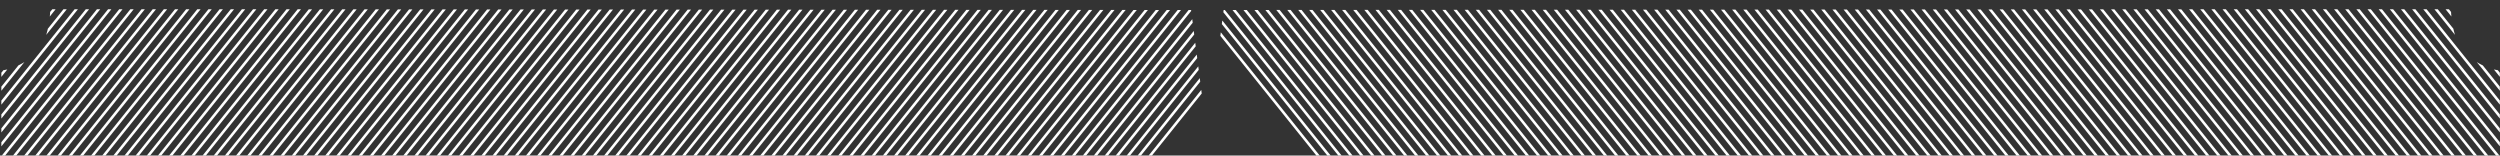
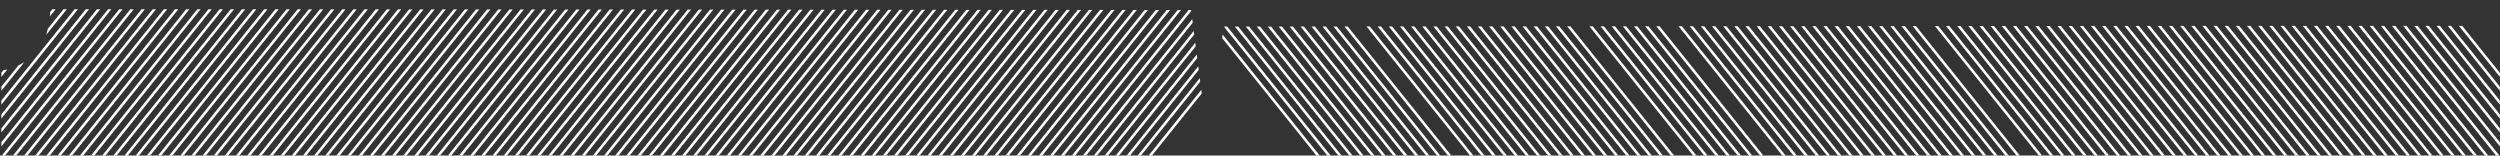
<svg xmlns="http://www.w3.org/2000/svg" width="1704.66" height="106.06" viewBox="0 0 1704.66 106.06">
  <rect x="0" y="0" width="1704.66" height="106.06" fill="#333333" stroke="none" />
  <defs>
    <style>.a,.c{fill:none;}.b{clip-path:url(#a);}.c{stroke:#fff;stroke-miterlimit:10;stroke-width:1.76px;}.d{clip-path:url(#cw);}</style>
    <clipPath id="a">
-       <path class="a" d="M1704.56,78.17V48s-10.84-.16-23.17-11.32c-10.05-9.09-10.19-30.35-10.19-30.35H1500.47l-666.12.49-12.64,99.23h882.85V78.17Z" />
+       <path class="a" d="M1704.56,78.17V48c-10.05-9.09-10.19-30.35-10.19-30.35H1500.47l-666.12.49-12.64,99.23h882.85V78.17Z" />
    </clipPath>
    <clipPath id="cw">
      <path class="a" d="M.92,78.17V48s10.84-.16,23.17-11.32C34.14,27.6,34.28,6.34,34.28,6.34H205l607.16.49,12.64,99.23H.92V78.17Z" />
    </clipPath>
  </defs>
  <g class="b">
    <line class="c" x1="1663.62" x2="1781.31" y2="146.66" />
  </g>
  <g class="b">
    <line class="c" x1="1656.01" x2="1773.71" y2="146.66" />
  </g>
  <g class="b">
    <line class="c" x1="1648.41" x2="1766.1" y2="146.66" />
  </g>
  <g class="b">
    <line class="c" x1="1640.8" x2="1758.5" y2="146.66" />
  </g>
  <g class="b">
    <line class="c" x1="1633.2" x2="1750.89" y2="146.66" />
  </g>
  <g class="b">
    <line class="c" x1="1625.59" x2="1743.29" y2="146.66" />
  </g>
  <g class="b">
    <line class="c" x1="1617.99" x2="1735.69" y2="146.66" />
  </g>
  <g class="b">
    <line class="c" x1="1610.39" x2="1728.08" y2="146.66" />
  </g>
  <g class="b">
    <line class="c" x1="1602.78" x2="1720.48" y2="146.66" />
  </g>
  <g class="b">
    <line class="c" x1="1595.18" x2="1712.87" y2="146.66" />
  </g>
  <g class="b">
    <line class="c" x1="1587.57" x2="1705.27" y2="146.66" />
  </g>
  <g class="b">
    <line class="c" x1="1579.97" x2="1697.67" y2="146.66" />
  </g>
  <g class="b">
    <line class="c" x1="1572.37" x2="1690.06" y2="146.66" />
  </g>
  <g class="b">
    <line class="c" x1="1564.76" x2="1682.46" y2="146.66" />
  </g>
  <g class="b">
    <line class="c" x1="1557.16" x2="1674.85" y2="146.66" />
  </g>
  <g class="b">
    <line class="c" x1="1549.55" x2="1667.25" y2="146.66" />
  </g>
  <g class="b">
    <line class="c" x1="1541.95" x2="1659.64" y2="146.66" />
  </g>
  <g class="b">
    <line class="c" x1="1534.34" x2="1652.04" y2="146.66" />
  </g>
  <g class="b">
    <line class="c" x1="1526.74" x2="1644.44" y2="146.66" />
  </g>
  <g class="b">
    <line class="c" x1="1519.14" x2="1636.83" y2="146.66" />
  </g>
  <g class="b">
    <line class="c" x1="1511.53" x2="1629.23" y2="146.66" />
  </g>
  <g class="b">
    <line class="c" x1="1503.93" x2="1621.62" y2="146.66" />
  </g>
  <g class="b">
    <line class="c" x1="1496.32" x2="1614.02" y2="146.66" />
  </g>
  <g class="b">
    <line class="c" x1="1488.72" x2="1606.42" y2="146.66" />
  </g>
  <g class="b">
    <line class="c" x1="1481.12" x2="1598.81" y2="146.66" />
  </g>
  <g class="b">
    <line class="c" x1="1473.51" x2="1591.21" y2="146.66" />
  </g>
  <g class="b">
    <line class="c" x1="1465.91" x2="1583.6" y2="146.66" />
  </g>
  <g class="b">
    <line class="c" x1="1458.3" x2="1576" y2="146.66" />
  </g>
  <g class="b">
    <line class="c" x1="1450.7" x2="1568.39" y2="146.66" />
  </g>
  <g class="b">
    <line class="c" x1="1443.09" x2="1560.79" y2="146.66" />
  </g>
  <g class="b">
    <line class="c" x1="1435.49" x2="1553.19" y2="146.66" />
  </g>
  <g class="b">
    <line class="c" x1="1427.89" x2="1545.58" y2="146.66" />
  </g>
  <g class="b">
    <line class="c" x1="1420.28" x2="1537.98" y2="146.66" />
  </g>
  <g class="b">
    <line class="c" x1="1412.68" x2="1530.37" y2="146.66" />
  </g>
  <g class="b">
    <line class="c" x1="1405.07" x2="1522.77" y2="146.66" />
  </g>
  <g class="b">
    <line class="c" x1="1397.47" x2="1515.17" y2="146.66" />
  </g>
  <g class="b">
    <line class="c" x1="1389.87" x2="1507.56" y2="146.66" />
  </g>
  <g class="b">
    <line class="c" x1="1382.26" x2="1499.96" y2="146.66" />
  </g>
  <g class="b">
    <line class="c" x1="1374.66" x2="1492.35" y2="146.66" />
  </g>
  <g class="b">
    <line class="c" x1="1367.05" x2="1484.75" y2="146.66" />
  </g>
  <g class="b">
    <line class="c" x1="1359.45" x2="1477.15" y2="146.66" />
  </g>
  <g class="b">
    <line class="c" x1="1351.84" x2="1469.54" y2="146.66" />
  </g>
  <g class="b">
    <line class="c" x1="1344.24" x2="1461.94" y2="146.66" />
  </g>
  <g class="b">
    <line class="c" x1="1336.64" x2="1454.33" y2="146.66" />
  </g>
  <g class="b">
    <line class="c" x1="1329.03" x2="1446.73" y2="146.66" />
  </g>
  <g class="b">
    <line class="c" x1="1321.43" x2="1439.12" y2="146.66" />
  </g>
  <g class="b">
    <line class="c" x1="1313.82" x2="1431.52" y2="146.66" />
  </g>
  <g class="b">
    <line class="c" x1="1306.22" x2="1423.92" y2="146.66" />
  </g>
  <g class="b">
-     <line class="c" x1="1298.62" x2="1416.31" y2="146.66" />
-   </g>
+     </g>
  <g class="b">
    <line class="c" x1="1291.01" x2="1408.71" y2="146.66" />
  </g>
  <g class="b">
    <line class="c" x1="1283.41" x2="1401.1" y2="146.66" />
  </g>
  <g class="b">
    <line class="c" x1="1275.8" x2="1393.5" y2="146.66" />
  </g>
  <g class="b">
    <line class="c" x1="1268.2" x2="1385.9" y2="146.66" />
  </g>
  <g class="b">
    <line class="c" x1="1260.59" x2="1378.29" y2="146.66" />
  </g>
  <g class="b">
    <line class="c" x1="1252.99" x2="1370.69" y2="146.66" />
  </g>
  <g class="b">
    <line class="c" x1="1245.39" x2="1363.08" y2="146.66" />
  </g>
  <g class="b">
    <line class="c" x1="1237.78" x2="1355.48" y2="146.66" />
  </g>
  <g class="b">
    <line class="c" x1="1230.18" x2="1347.87" y2="146.66" />
  </g>
  <g class="b">
    <line class="c" x1="1222.57" x2="1340.27" y2="146.66" />
  </g>
  <g class="b">
    <line class="c" x1="1214.97" x2="1332.67" y2="146.66" />
  </g>
  <g class="b">
    <line class="c" x1="1207.37" x2="1325.06" y2="146.66" />
  </g>
  <g class="b">
    <line class="c" x1="1199.76" x2="1317.46" y2="146.66" />
  </g>
  <g class="b">
    <line class="c" x1="1192.16" x2="1309.85" y2="146.66" />
  </g>
  <g class="b">
    <line class="c" x1="1184.55" x2="1302.25" y2="146.66" />
  </g>
  <g class="b">
    <line class="c" x1="1176.95" x2="1294.65" y2="146.66" />
  </g>
  <g class="b">
    <line class="c" x1="1169.35" x2="1287.04" y2="146.66" />
  </g>
  <g class="b">
    <line class="c" x1="1161.74" x2="1279.44" y2="146.66" />
  </g>
  <g class="b">
    <line class="c" x1="1154.14" x2="1271.83" y2="146.66" />
  </g>
  <g class="b">
    <line class="c" x1="1146.53" x2="1264.23" y2="146.66" />
  </g>
  <g class="b">
    <line class="c" x1="1138.93" x2="1256.62" y2="146.66" />
  </g>
  <g class="b">
    <line class="c" x1="1131.32" x2="1249.02" y2="146.66" />
  </g>
  <g class="b">
-     <line class="c" x1="1123.72" x2="1241.42" y2="146.66" />
-   </g>
+     </g>
  <g class="b">
    <line class="c" x1="1116.12" x2="1233.81" y2="146.66" />
  </g>
  <g class="b">
    <line class="c" x1="1108.51" x2="1226.21" y2="146.66" />
  </g>
  <g class="b">
    <line class="c" x1="1100.91" x2="1218.6" y2="146.66" />
  </g>
  <g class="b">
    <line class="c" x1="1093.3" x2="1211" y2="146.66" />
  </g>
  <g class="b">
    <line class="c" x1="1085.7" x2="1203.4" y2="146.66" />
  </g>
  <g class="b">
    <line class="c" x1="1078.1" x2="1195.79" y2="146.66" />
  </g>
  <g class="b">
    <line class="c" x1="1070.49" x2="1188.19" y2="146.66" />
  </g>
  <g class="b">
-     <line class="c" x1="1062.89" x2="1180.58" y2="146.66" />
-   </g>
+     </g>
  <g class="b">
    <line class="c" x1="1055.28" x2="1172.98" y2="146.66" />
  </g>
  <g class="b">
    <line class="c" x1="1047.68" x2="1165.37" y2="146.66" />
  </g>
  <g class="b">
    <line class="c" x1="1040.07" x2="1157.77" y2="146.66" />
  </g>
  <g class="b">
    <line class="c" x1="1032.47" x2="1150.17" y2="146.66" />
  </g>
  <g class="b">
    <line class="c" x1="1024.87" x2="1142.56" y2="146.66" />
  </g>
  <g class="b">
    <line class="c" x1="1017.26" x2="1134.96" y2="146.66" />
  </g>
  <g class="b">
    <line class="c" x1="1009.66" x2="1127.35" y2="146.66" />
  </g>
  <g class="b">
    <line class="c" x1="1002.06" x2="1119.75" y2="146.66" />
  </g>
  <g class="b">
    <line class="c" x1="994.45" x2="1112.15" y2="146.66" />
  </g>
  <g class="b">
    <line class="c" x1="986.85" x2="1104.54" y2="146.66" />
  </g>
  <g class="b">
    <line class="c" x1="979.25" x2="1096.94" y2="146.66" />
  </g>
  <g class="b">
    <line class="c" x1="971.64" x2="1089.33" y2="146.66" />
  </g>
  <g class="b">
    <line class="c" x1="964.04" x2="1081.73" y2="146.66" />
  </g>
  <g class="b">
    <line class="c" x1="956.44" x2="1074.12" y2="146.66" />
  </g>
  <g class="b">
    <line class="c" x1="948.83" x2="1066.52" y2="146.66" />
  </g>
  <g class="b">
    <line class="c" x1="941.23" x2="1058.92" y2="146.66" />
  </g>
  <g class="b">
    <line class="c" x1="933.63" x2="1051.31" y2="146.66" />
  </g>
  <g class="b">
    <line class="c" x1="926.02" x2="1043.71" y2="146.66" />
  </g>
  <g class="b">
    <line class="c" x1="918.42" x2="1036.1" y2="146.66" />
  </g>
  <g class="b">
-     <line class="c" x1="910.82" x2="1028.5" y2="146.66" />
    <line class="c" x1="903.34" x2="1021.02" y2="146.66" />
    <line class="c" x1="895.86" x2="1013.55" y2="146.66" />
    <line class="c" x1="888.39" x2="1006.07" y2="146.66" />
    <line class="c" x1="880.91" x2="998.59" y2="146.66" />
    <line class="c" x1="873.43" x2="991.12" y2="146.66" />
    <line class="c" x1="865.96" x2="983.64" y2="146.66" />
    <line class="c" x1="858.48" x2="976.16" y2="146.66" />
    <line class="c" x1="851" x2="968.69" y2="146.66" />
    <line class="c" x1="843.52" x2="961.21" y2="146.66" />
    <line class="c" x1="836.05" x2="953.73" y2="146.66" />
    <line class="c" x1="828.57" x2="946.25" y2="146.66" />
    <line class="c" x1="821.09" x2="938.78" y2="146.66" />
    <line class="c" x1="813.62" x2="931.3" y2="146.66" />
  </g>
  <g class="d">
    <line class="c" x1="41.86" x2="-75.83" y2="146.66" />
  </g>
  <g class="d">
    <line class="c" x1="49.47" x2="-68.23" y2="146.66" />
  </g>
  <g class="d">
    <line class="c" x1="57.07" x2="-60.62" y2="146.66" />
  </g>
  <g class="d">
    <line class="c" x1="64.68" x2="-53.02" y2="146.66" />
  </g>
  <g class="d">
    <line class="c" x1="72.28" x2="-45.41" y2="146.66" />
  </g>
  <g class="d">
    <line class="c" x1="79.89" x2="-37.81" y2="146.66" />
  </g>
  <g class="d">
    <line class="c" x1="87.49" x2="-30.21" y2="146.66" />
  </g>
  <g class="d">
    <line class="c" x1="95.09" x2="-22.6" y2="146.66" />
  </g>
  <g class="d">
    <line class="c" x1="102.7" x2="-15" y2="146.66" />
  </g>
  <g class="d">
    <line class="c" x1="110.3" x2="-7.39" y2="146.66" />
  </g>
  <g class="d">
    <line class="c" x1="117.91" x2="0.21" y2="146.66" />
  </g>
  <g class="d">
    <line class="c" x1="125.51" x2="7.81" y2="146.66" />
  </g>
  <g class="d">
    <line class="c" x1="133.11" x2="15.42" y2="146.66" />
  </g>
  <g class="d">
    <line class="c" x1="140.72" x2="23.02" y2="146.66" />
  </g>
  <g class="d">
    <line class="c" x1="148.32" x2="30.63" y2="146.66" />
  </g>
  <g class="d">
    <line class="c" x1="155.93" x2="38.23" y2="146.66" />
  </g>
  <g class="d">
    <line class="c" x1="163.53" x2="45.84" y2="146.66" />
  </g>
  <g class="d">
    <line class="c" x1="171.14" x2="53.44" y2="146.66" />
  </g>
  <g class="d">
    <line class="c" x1="178.74" x2="61.04" y2="146.66" />
  </g>
  <g class="d">
    <line class="c" x1="186.34" x2="68.65" y2="146.66" />
  </g>
  <g class="d">
    <line class="c" x1="193.95" x2="76.25" y2="146.66" />
  </g>
  <g class="d">
    <line class="c" x1="201.55" x2="83.86" y2="146.66" />
  </g>
  <g class="d">
    <line class="c" x1="209.16" x2="91.46" y2="146.66" />
  </g>
  <g class="d">
    <line class="c" x1="216.76" x2="99.06" y2="146.66" />
  </g>
  <g class="d">
    <line class="c" x1="224.36" x2="106.67" y2="146.66" />
  </g>
  <g class="d">
    <line class="c" x1="231.97" x2="114.27" y2="146.66" />
  </g>
  <g class="d">
    <line class="c" x1="239.57" x2="121.88" y2="146.66" />
  </g>
  <g class="d">
    <line class="c" x1="247.18" x2="129.48" y2="146.66" />
  </g>
  <g class="d">
    <line class="c" x1="254.78" x2="137.09" y2="146.66" />
  </g>
  <g class="d">
    <line class="c" x1="262.39" x2="144.69" y2="146.66" />
  </g>
  <g class="d">
    <line class="c" x1="269.99" x2="152.29" y2="146.66" />
  </g>
  <g class="d">
    <line class="c" x1="277.59" x2="159.9" y2="146.66" />
  </g>
  <g class="d">
    <line class="c" x1="285.2" x2="167.5" y2="146.66" />
  </g>
  <g class="d">
    <line class="c" x1="292.8" x2="175.11" y2="146.66" />
  </g>
  <g class="d">
    <line class="c" x1="300.41" x2="182.71" y2="146.66" />
  </g>
  <g class="d">
    <line class="c" x1="308.01" x2="190.31" y2="146.66" />
  </g>
  <g class="d">
    <line class="c" x1="315.61" x2="197.92" y2="146.66" />
  </g>
  <g class="d">
    <line class="c" x1="323.22" x2="205.52" y2="146.66" />
  </g>
  <g class="d">
    <line class="c" x1="330.82" x2="213.13" y2="146.66" />
  </g>
  <g class="d">
    <line class="c" x1="338.43" x2="220.73" y2="146.66" />
  </g>
  <g class="d">
    <line class="c" x1="346.03" x2="228.33" y2="146.66" />
  </g>
  <g class="d">
    <line class="c" x1="353.64" x2="235.94" y2="146.66" />
  </g>
  <g class="d">
    <line class="c" x1="361.24" x2="243.54" y2="146.66" />
  </g>
  <g class="d">
    <line class="c" x1="368.84" x2="251.15" y2="146.66" />
  </g>
  <g class="d">
    <line class="c" x1="376.45" x2="258.75" y2="146.66" />
  </g>
  <g class="d">
    <line class="c" x1="384.05" x2="266.36" y2="146.66" />
  </g>
  <g class="d">
    <line class="c" x1="391.66" x2="273.96" y2="146.66" />
  </g>
  <g class="d">
    <line class="c" x1="399.26" x2="281.56" y2="146.66" />
  </g>
  <g class="d">
    <line class="c" x1="406.86" x2="289.17" y2="146.66" />
  </g>
  <g class="d">
    <line class="c" x1="414.47" x2="296.77" y2="146.66" />
  </g>
  <g class="d">
    <line class="c" x1="422.07" x2="304.38" y2="146.66" />
  </g>
  <g class="d">
    <line class="c" x1="429.68" x2="311.98" y2="146.66" />
  </g>
  <g class="d">
    <line class="c" x1="437.28" x2="319.58" y2="146.66" />
  </g>
  <g class="d">
    <line class="c" x1="444.88" x2="327.19" y2="146.66" />
  </g>
  <g class="d">
    <line class="c" x1="452.49" x2="334.79" y2="146.66" />
  </g>
  <g class="d">
    <line class="c" x1="460.09" x2="342.4" y2="146.66" />
  </g>
  <g class="d">
    <line class="c" x1="467.7" x2="350" y2="146.66" />
  </g>
  <g class="d">
    <line class="c" x1="475.3" x2="357.61" y2="146.66" />
  </g>
  <g class="d">
    <line class="c" x1="482.91" x2="365.21" y2="146.66" />
  </g>
  <g class="d">
    <line class="c" x1="490.51" x2="372.81" y2="146.66" />
  </g>
  <g class="d">
    <line class="c" x1="498.11" x2="380.42" y2="146.66" />
  </g>
  <g class="d">
    <line class="c" x1="505.72" x2="388.02" y2="146.66" />
  </g>
  <g class="d">
    <line class="c" x1="513.32" x2="395.63" y2="146.66" />
  </g>
  <g class="d">
    <line class="c" x1="520.93" x2="403.23" y2="146.66" />
  </g>
  <g class="d">
    <line class="c" x1="528.53" x2="410.83" y2="146.66" />
  </g>
  <g class="d">
    <line class="c" x1="536.13" x2="418.44" y2="146.66" />
  </g>
  <g class="d">
    <line class="c" x1="543.74" x2="426.04" y2="146.66" />
  </g>
  <g class="d">
    <line class="c" x1="551.34" x2="433.65" y2="146.66" />
  </g>
  <g class="d">
    <line class="c" x1="558.95" x2="441.25" y2="146.66" />
  </g>
  <g class="d">
    <line class="c" x1="566.55" x2="448.86" y2="146.66" />
  </g>
  <g class="d">
    <line class="c" x1="574.16" x2="456.46" y2="146.66" />
  </g>
  <g class="d">
    <line class="c" x1="581.76" x2="464.06" y2="146.66" />
  </g>
  <g class="d">
    <line class="c" x1="589.36" x2="471.67" y2="146.66" />
  </g>
  <g class="d">
    <line class="c" x1="596.97" x2="479.27" y2="146.66" />
  </g>
  <g class="d">
    <line class="c" x1="604.57" x2="486.88" y2="146.66" />
  </g>
  <g class="d">
    <line class="c" x1="612.18" x2="494.48" y2="146.66" />
  </g>
  <g class="d">
    <line class="c" x1="619.78" x2="502.08" y2="146.66" />
  </g>
  <g class="d">
    <line class="c" x1="627.38" x2="509.69" y2="146.66" />
  </g>
  <g class="d">
    <line class="c" x1="634.99" x2="517.29" y2="146.66" />
  </g>
  <g class="d">
    <line class="c" x1="642.59" x2="524.9" y2="146.66" />
  </g>
  <g class="d">
    <line class="c" x1="650.2" x2="532.5" y2="146.66" />
  </g>
  <g class="d">
    <line class="c" x1="657.8" x2="540.11" y2="146.66" />
  </g>
  <g class="d">
    <line class="c" x1="665.41" x2="547.71" y2="146.66" />
  </g>
  <g class="d">
    <line class="c" x1="673.01" x2="555.31" y2="146.66" />
  </g>
  <g class="d">
    <line class="c" x1="680.61" x2="562.92" y2="146.66" />
  </g>
  <g class="d">
    <line class="c" x1="688.22" x2="570.52" y2="146.66" />
  </g>
  <g class="d">
    <line class="c" x1="695.82" x2="578.13" y2="146.66" />
  </g>
  <g class="d">
    <line class="c" x1="703.42" x2="585.73" y2="146.66" />
  </g>
  <g class="d">
    <line class="c" x1="711.03" x2="593.33" y2="146.66" />
  </g>
  <g class="d">
    <line class="c" x1="718.63" x2="600.94" y2="146.66" />
  </g>
  <g class="d">
    <line class="c" x1="726.23" x2="608.54" y2="146.66" />
  </g>
  <g class="d">
    <line class="c" x1="733.84" x2="616.15" y2="146.66" />
  </g>
  <g class="d">
    <line class="c" x1="741.44" x2="623.75" y2="146.66" />
  </g>
  <g class="d">
    <line class="c" x1="749.04" x2="631.36" y2="146.66" />
  </g>
  <g class="d">
    <line class="c" x1="756.64" x2="638.96" y2="146.66" />
  </g>
  <g class="d">
    <line class="c" x1="764.25" x2="646.56" y2="146.66" />
  </g>
  <g class="d">
    <line class="c" x1="771.85" x2="654.17" y2="146.66" />
  </g>
  <g class="d">
    <line class="c" x1="779.46" x2="661.77" y2="146.66" />
  </g>
  <g class="d">
    <line class="c" x1="787.06" x2="669.38" y2="146.66" />
  </g>
  <g class="d">
    <line class="c" x1="794.66" x2="676.98" y2="146.66" />
  </g>
  <g class="d">
    <line class="c" x1="802.14" x2="684.46" y2="146.66" />
  </g>
  <g class="d">
    <line class="c" x1="809.62" x2="691.93" y2="146.66" />
  </g>
  <g class="d">
    <line class="c" x1="817.09" x2="699.41" y2="146.66" />
  </g>
  <g class="d">
    <line class="c" x1="824.57" x2="706.89" y2="146.66" />
  </g>
  <g class="d">
    <line class="c" x1="832.05" x2="714.36" y2="146.66" />
  </g>
  <g class="d">
    <line class="c" x1="839.52" x2="721.84" y2="146.66" />
  </g>
  <g class="d">
    <line class="c" x1="847" x2="729.32" y2="146.66" />
  </g>
  <g class="d">
    <line class="c" x1="854.48" x2="736.8" y2="146.66" />
  </g>
  <g class="d">
    <line class="c" x1="861.95" x2="744.27" y2="146.66" />
  </g>
  <g class="d">
    <line class="c" x1="869.43" x2="751.75" y2="146.66" />
  </g>
</svg>